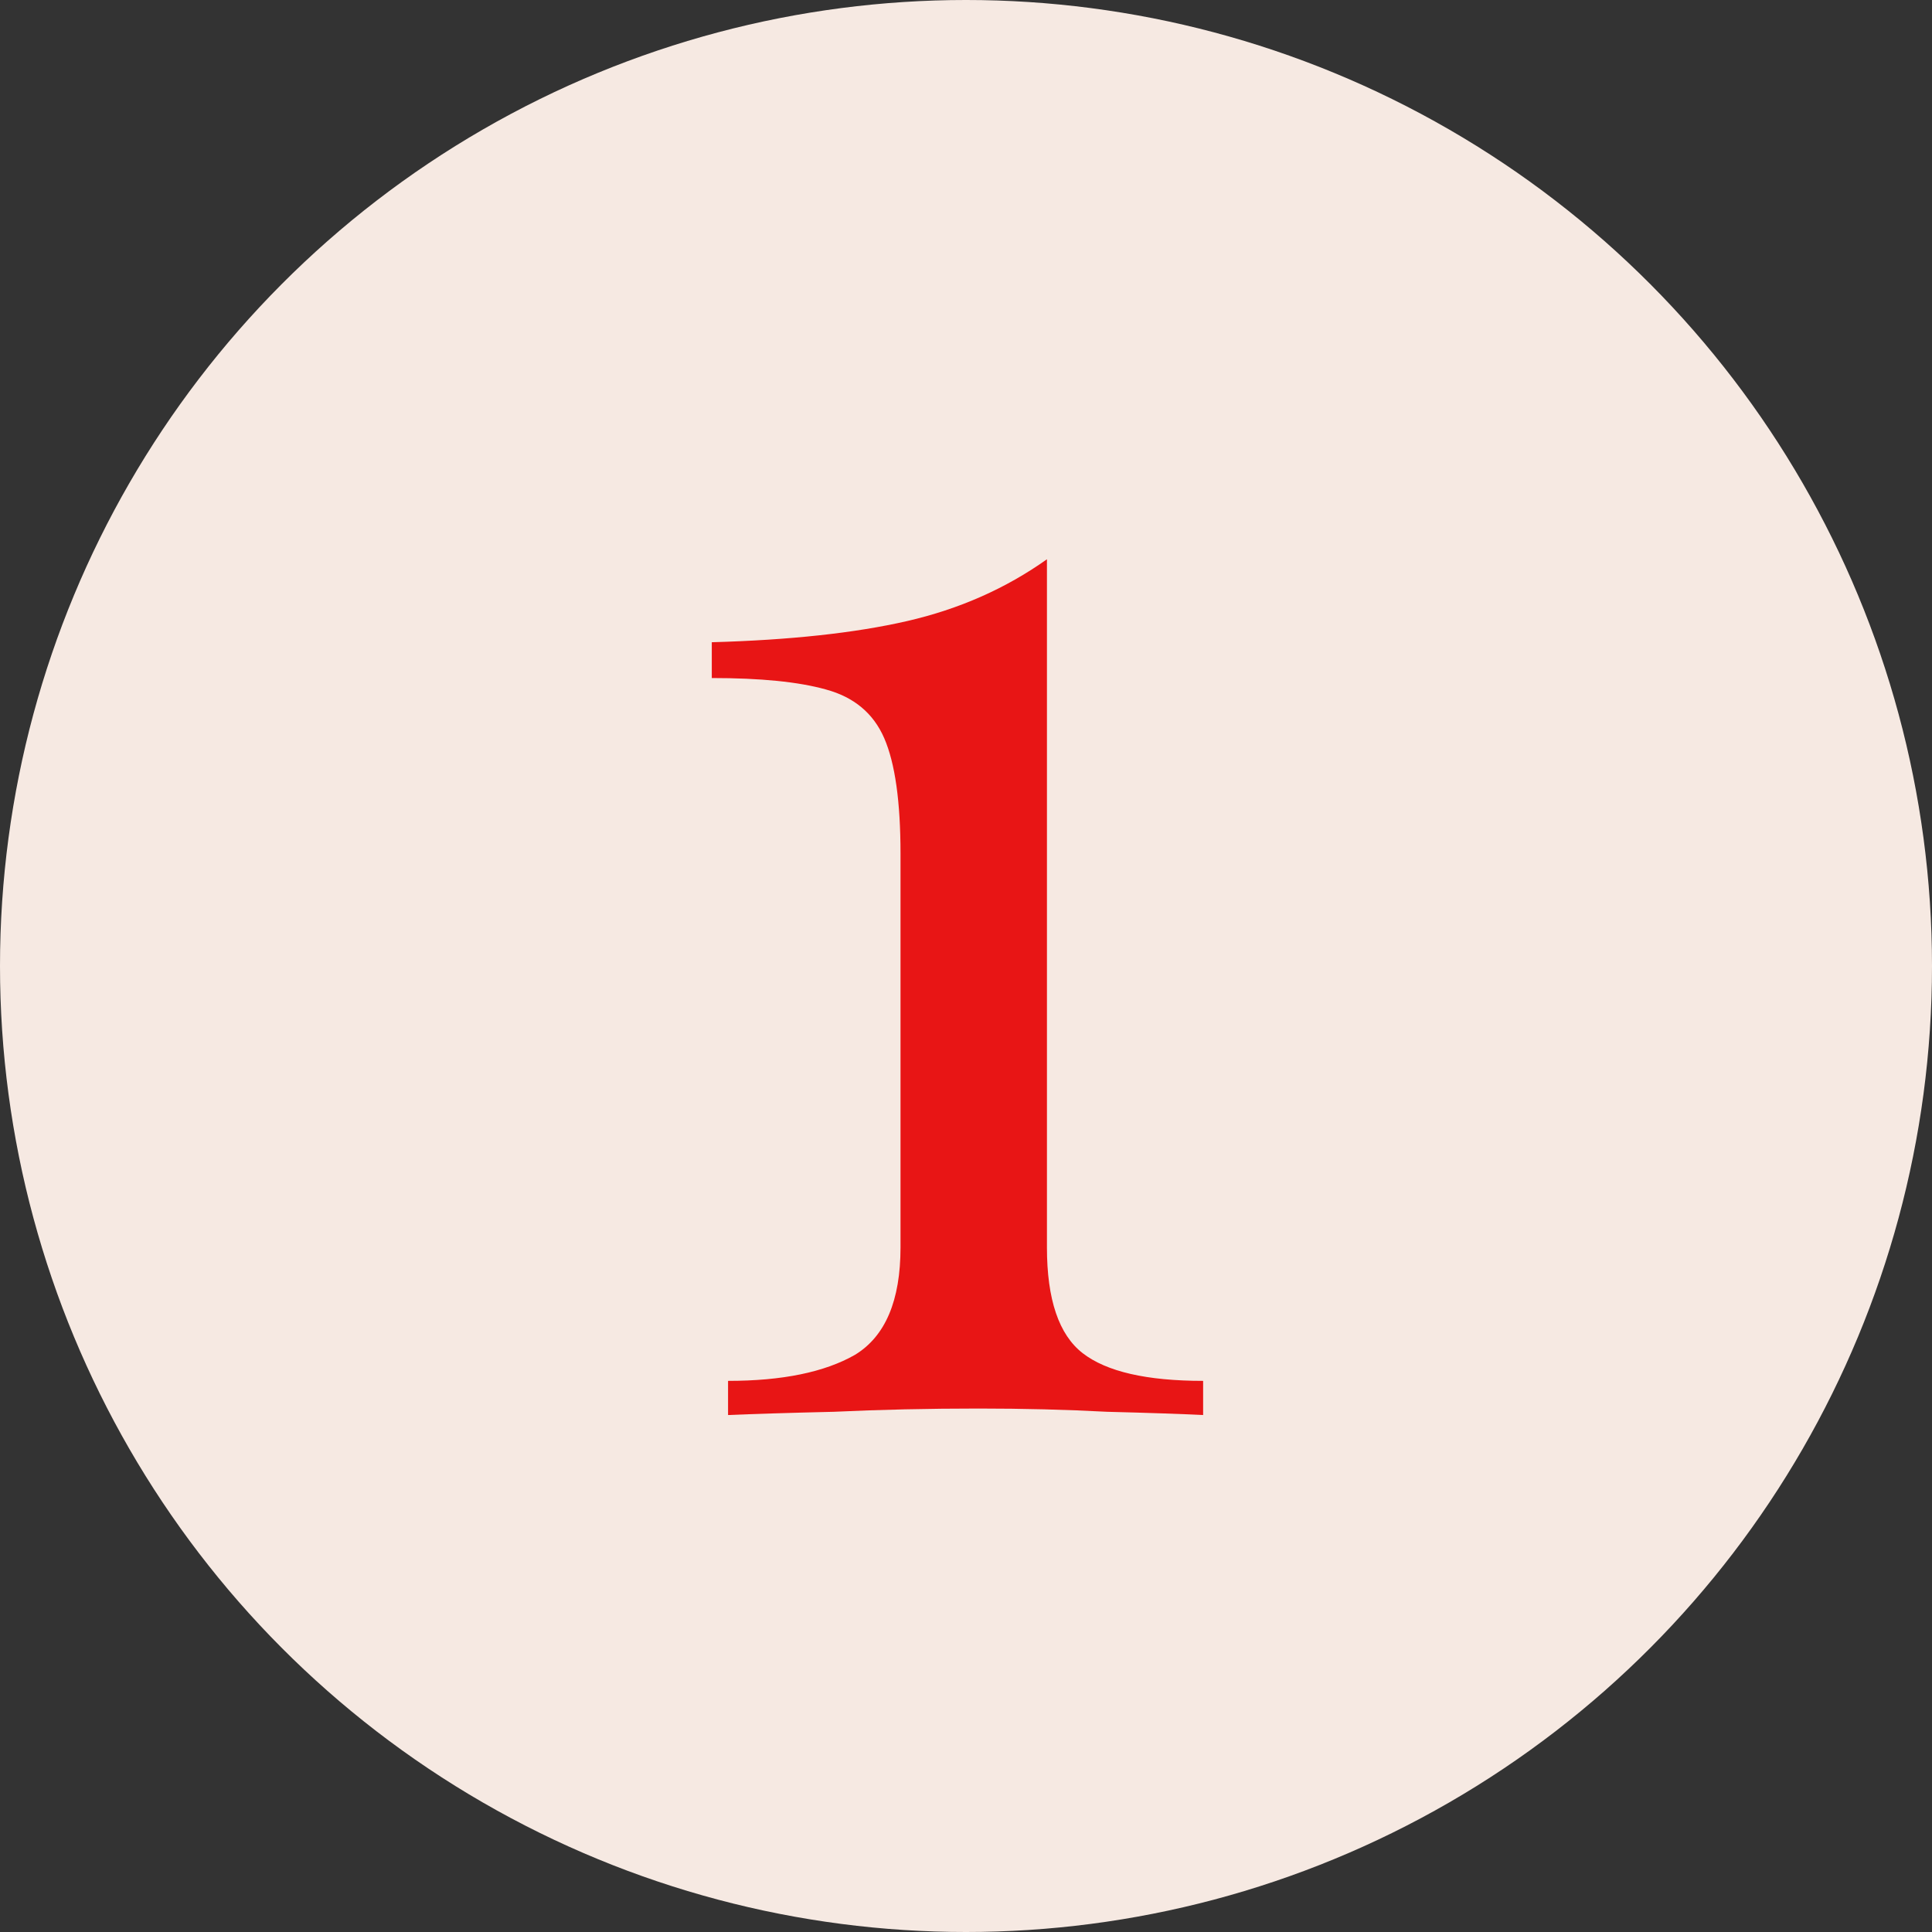
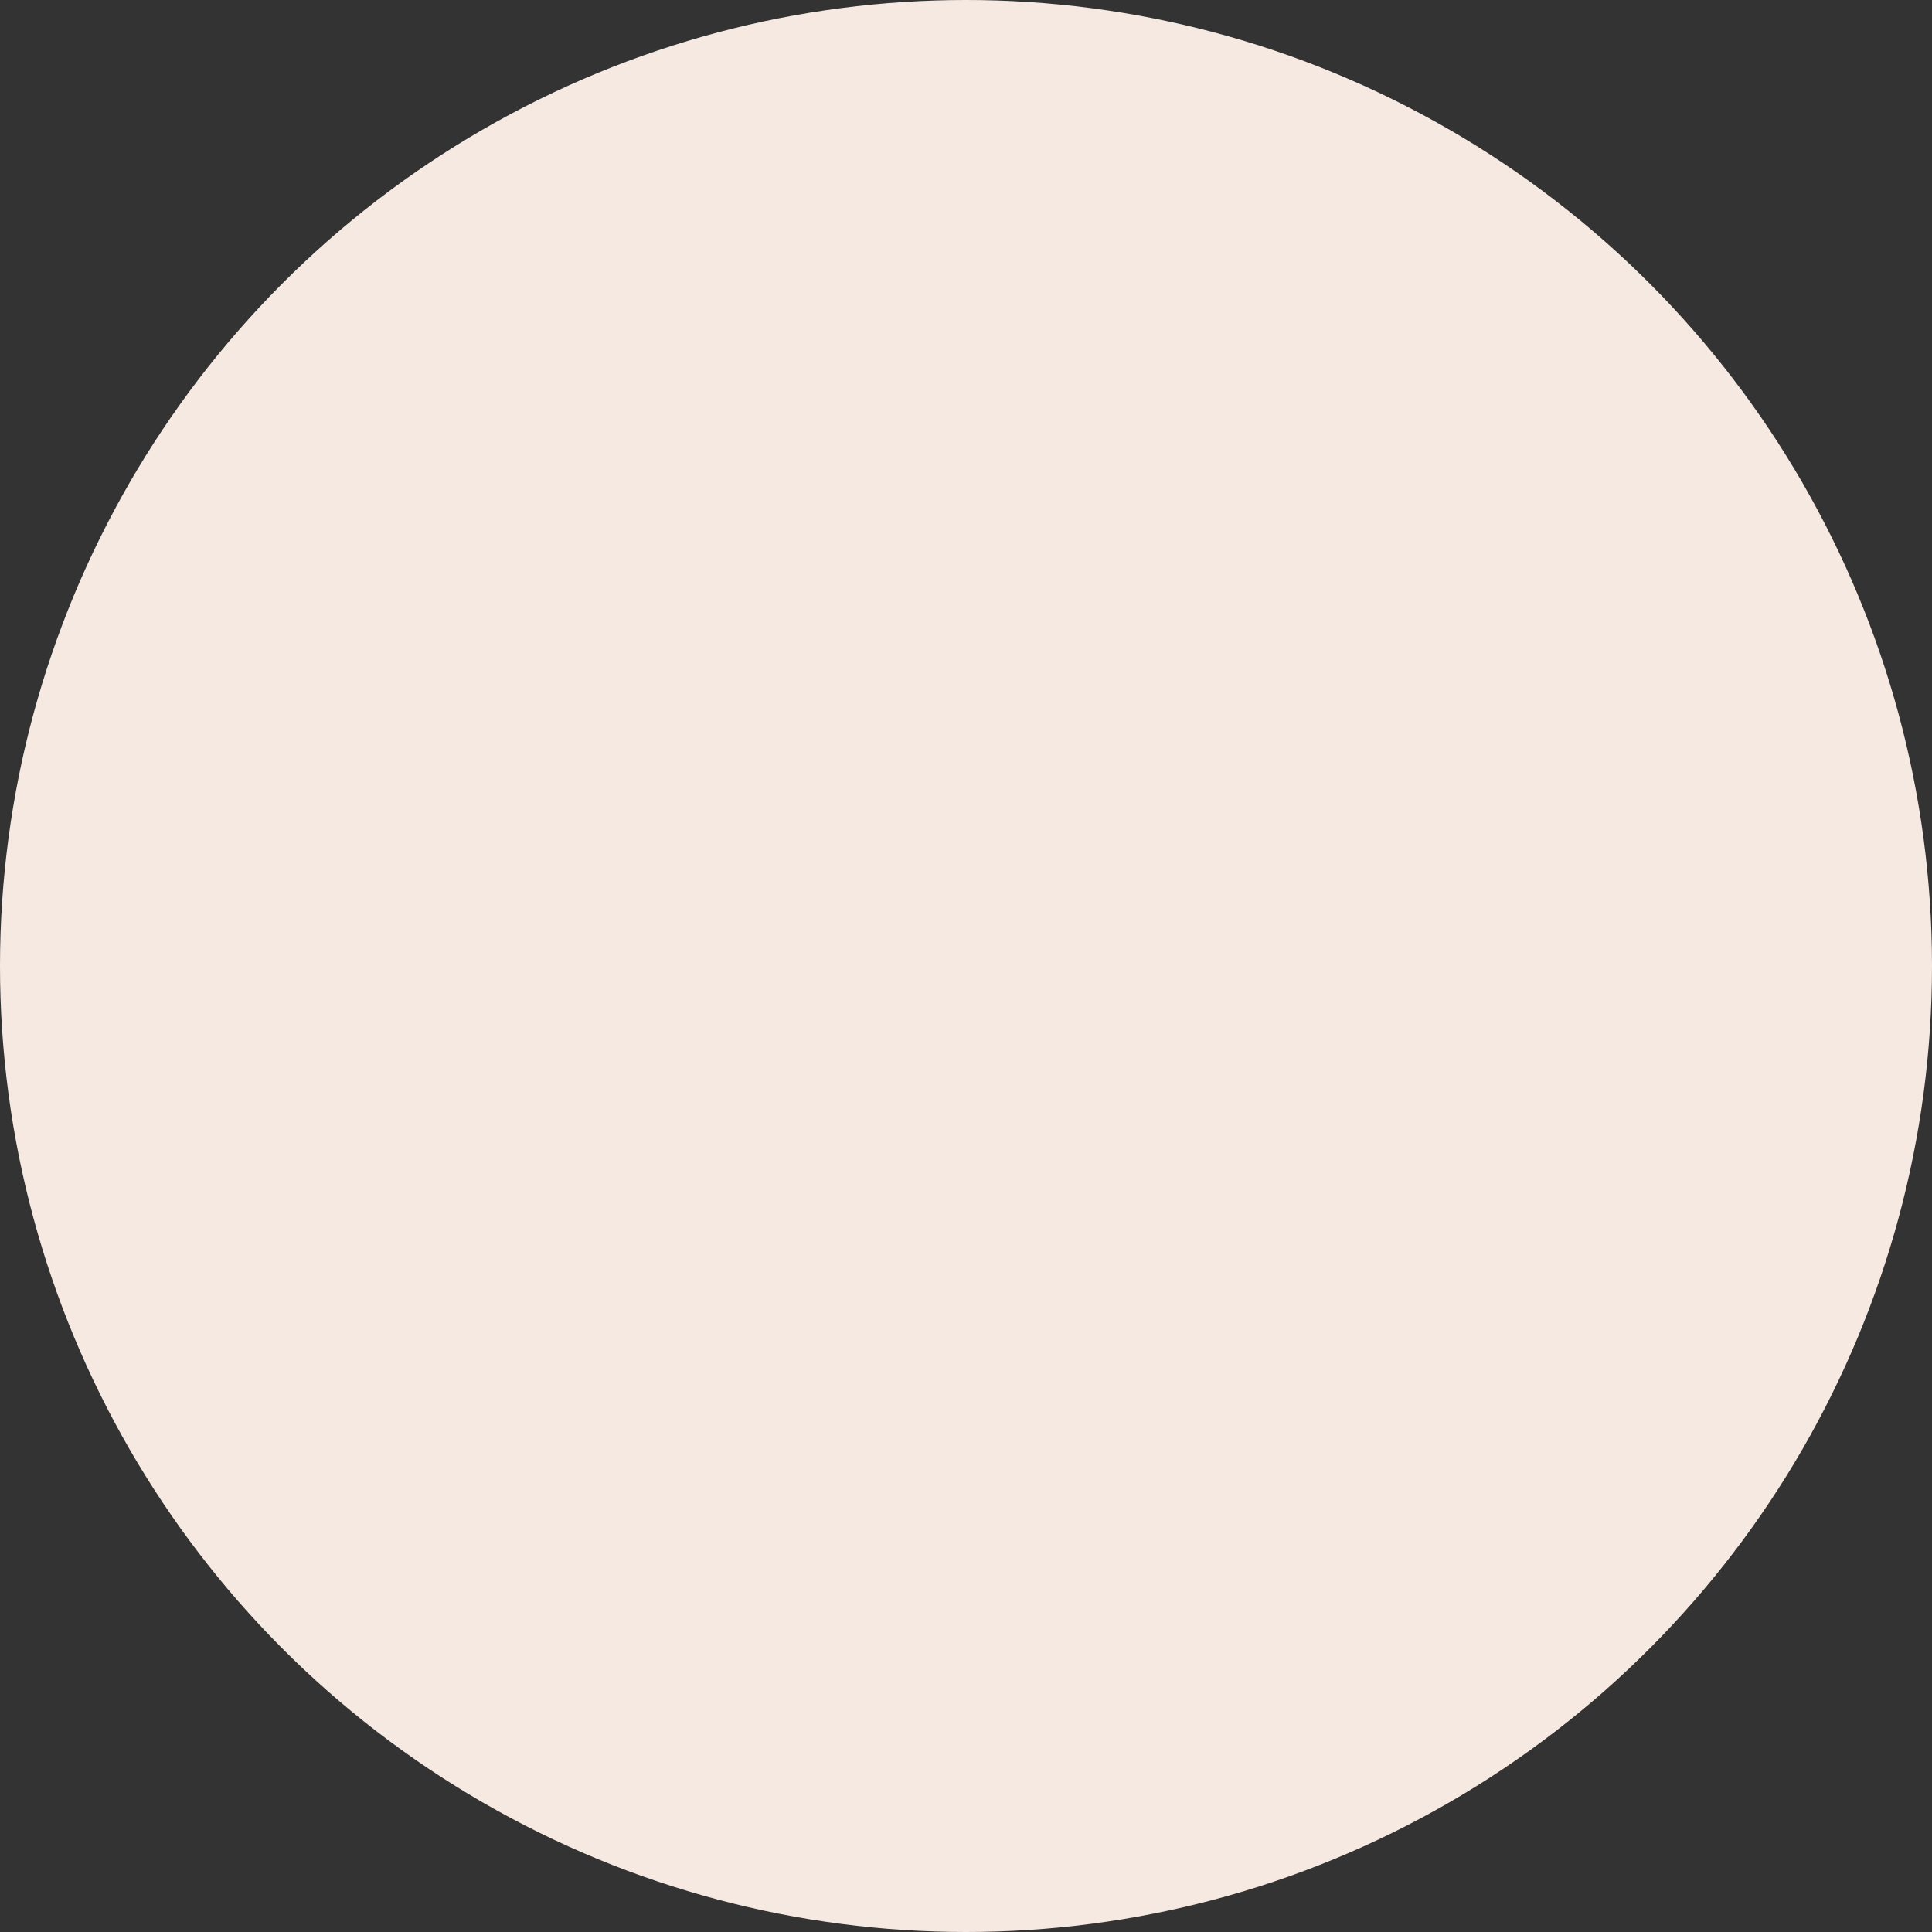
<svg xmlns="http://www.w3.org/2000/svg" width="38" height="38" viewBox="0 0 38 38" fill="none">
  <rect x="0" y="0" width="38" height="38" fill="#333333" stroke="none" />
  <circle cx="19" cy="19" r="19" transform="matrix(-1 0 0 1 38 0)" fill="#F6E9E2" />
-   <path d="M20.592 11V24.536C20.592 25.56 20.827 26.253 21.296 26.616C21.765 26.979 22.555 27.16 23.664 27.16V27.832C23.237 27.811 22.608 27.789 21.776 27.768C20.965 27.725 20.123 27.704 19.248 27.704C18.267 27.704 17.317 27.725 16.4 27.768C15.504 27.789 14.811 27.811 14.32 27.832V27.16C15.387 27.16 16.219 26.989 16.816 26.648C17.413 26.285 17.712 25.581 17.712 24.536V16.792C17.712 15.768 17.605 15.011 17.392 14.52C17.179 14.029 16.795 13.709 16.24 13.56C15.707 13.411 14.96 13.336 14 13.336V12.632C15.536 12.589 16.816 12.451 17.84 12.216C18.864 11.981 19.781 11.576 20.592 11Z" fill="#E81515" />
</svg>